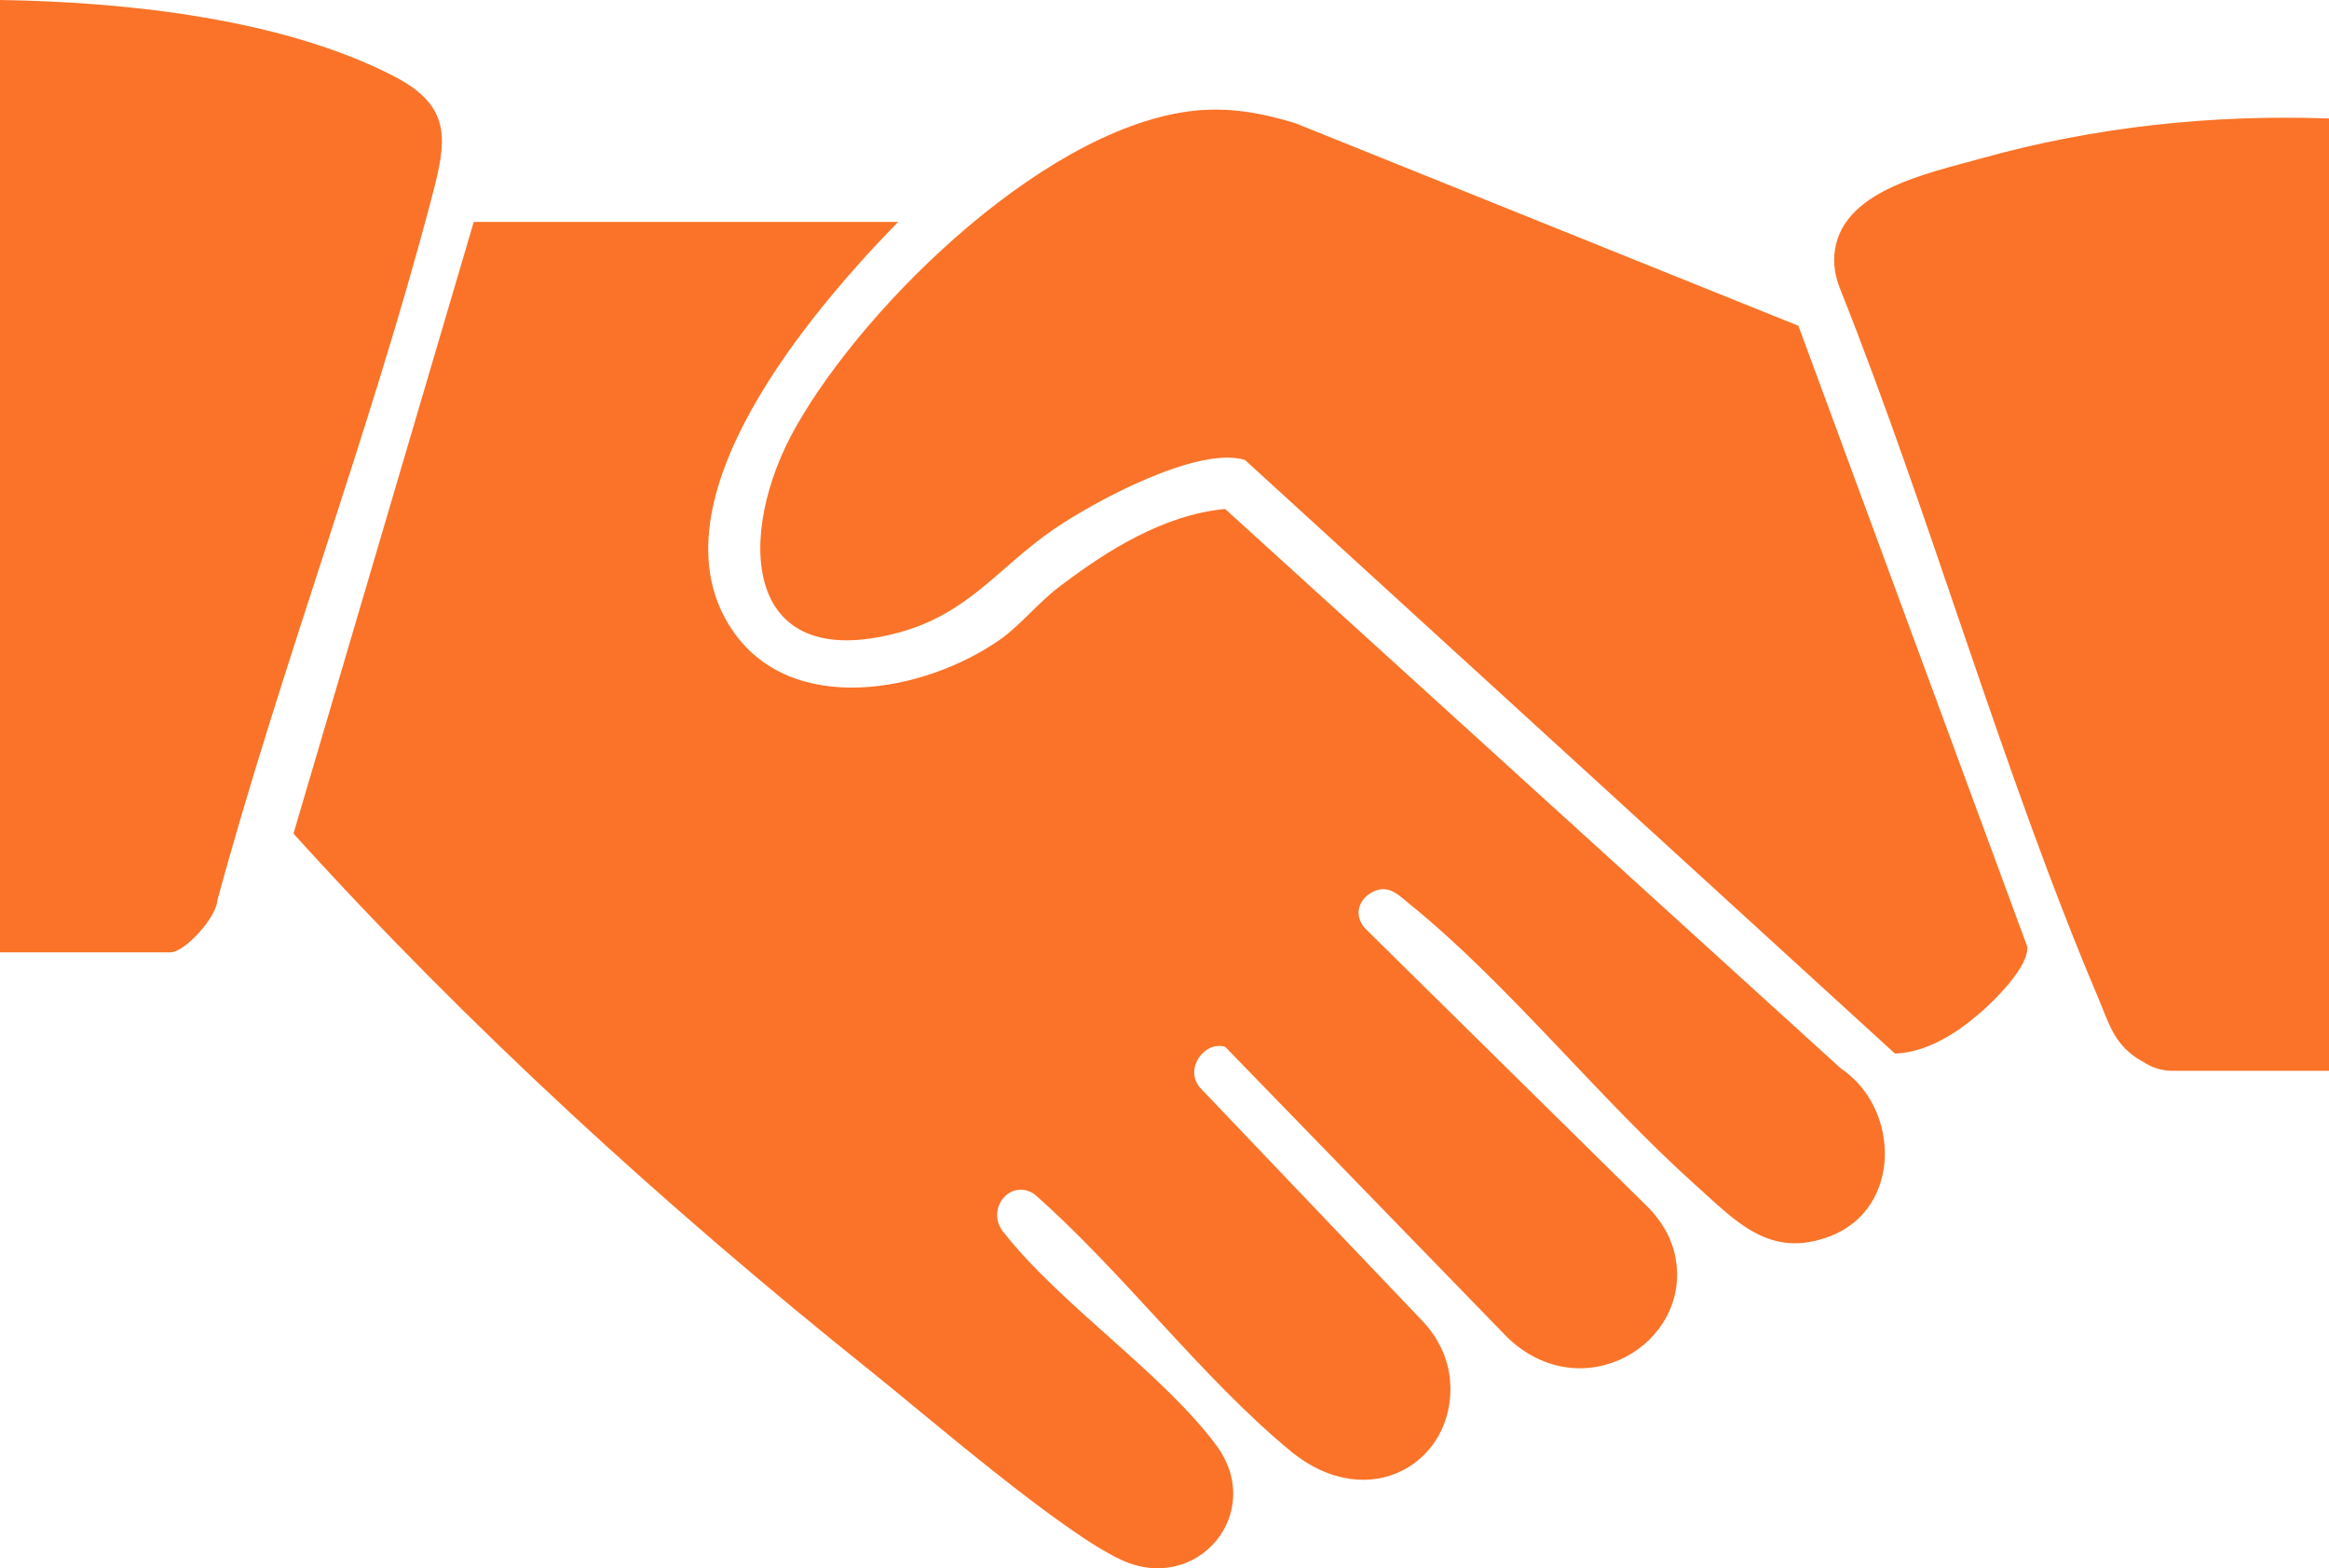
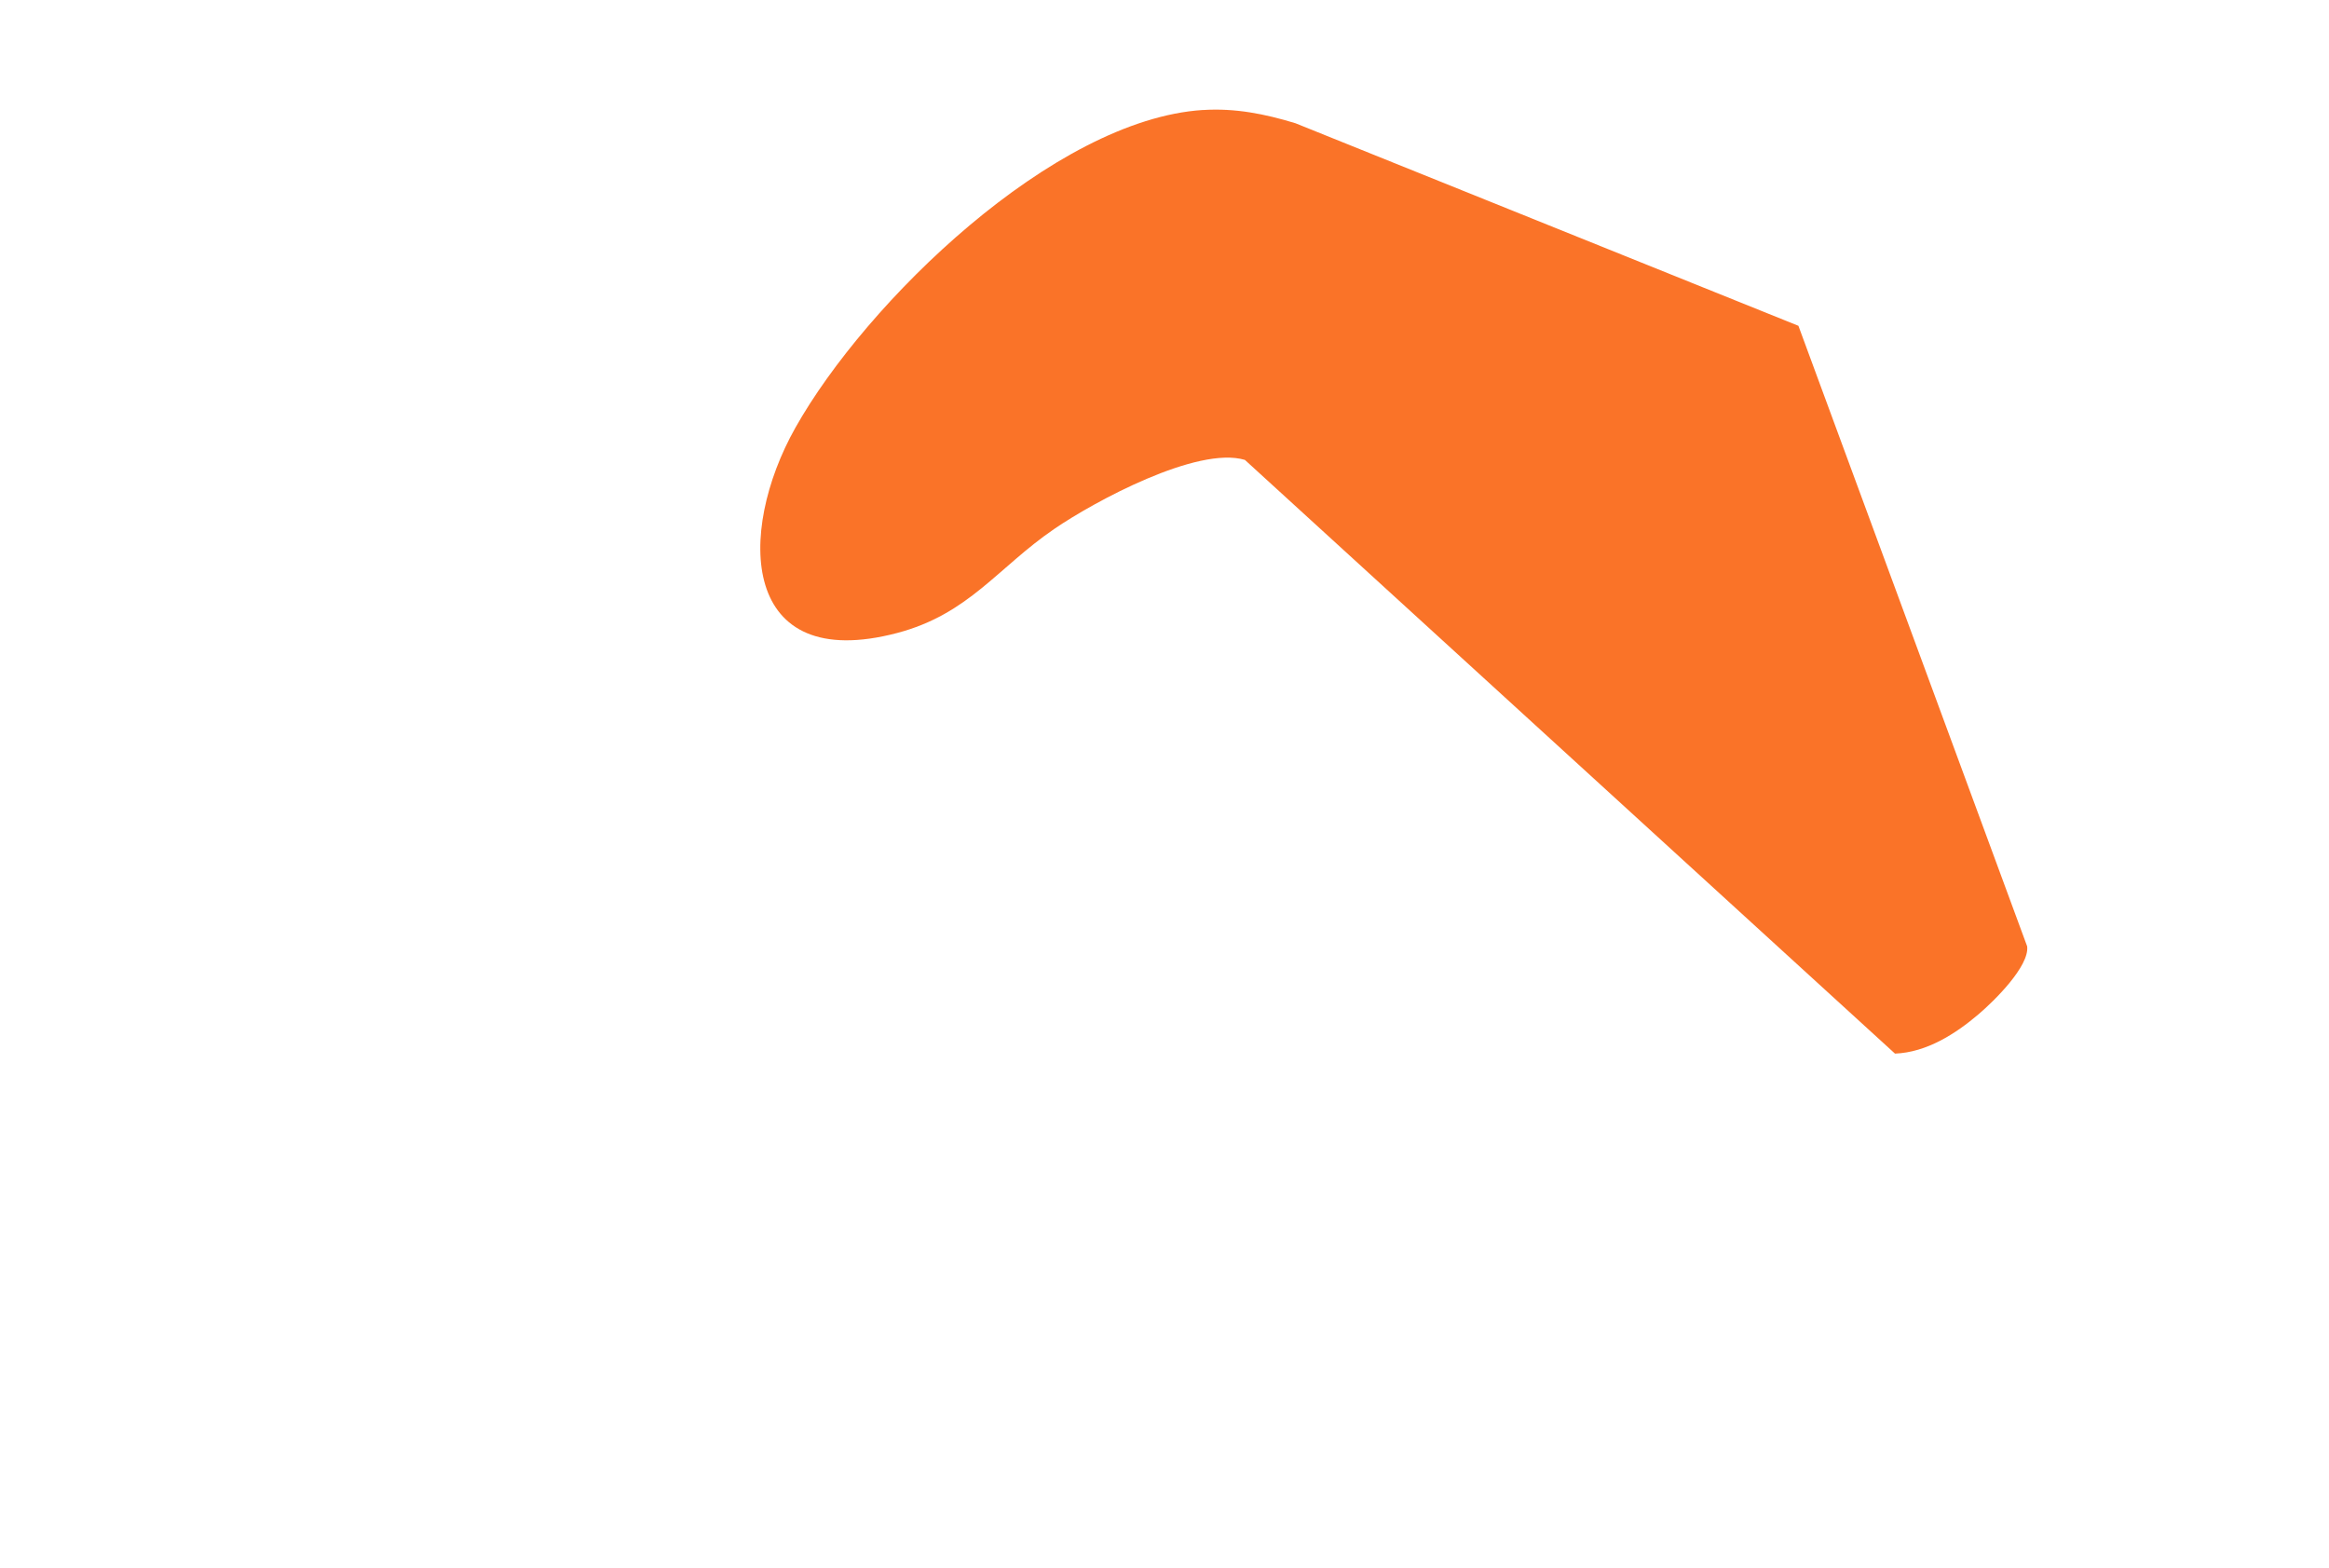
<svg xmlns="http://www.w3.org/2000/svg" id="Ebene_2" data-name="Ebene 2" viewBox="0 0 353.31 237.91">
  <defs>
    <style>
      .cls-1 {
        fill: #fa7328;
      }
    </style>
  </defs>
  <g id="Ebene_1-2" data-name="Ebene 1">
-     <path class="cls-1" d="M136.23,33.68c-12.9,13.21-37.99,42.29-25.32,61.63,8.96,13.69,29.58,9.7,40.99,1.57,2.77-1.97,5.77-5.58,8.68-7.79,7.34-5.58,15.85-10.97,25.27-11.89l93.37,84.84c9.11,6.1,9.28,21.27-1.52,25.45-9.22,3.57-14.32-2.21-20.6-7.83-14.26-12.77-28.48-30.55-43.01-42.32-1.84-1.49-3.38-3.27-5.8-2.07s-2.99,3.9-.94,5.82l42.52,41.9c2.14,2.11,3.73,4.77,4.29,7.72,2.52,13.16-14.14,23.1-25.5,12.15l-42.81-44.08c-3.21-.9-6.18,3.37-3.85,6.16l33.77,35.42c2.37,2.48,3.94,5.67,4.21,9.09.97,12.29-12.26,20.52-24.25,10.62-13.45-11.1-25.57-27.33-38.87-38.98-3.77-2.39-7.52,2.59-4.49,5.99,8.66,10.95,24.16,21.36,32.17,32.2,7.51,10.17-2.9,22.62-14.37,17.37-9.09-4.16-29.18-21.53-38.01-28.61-31.17-24.95-60.84-51.98-87.64-81.59l27.35-92.79h64.37Z" />
    <path class="cls-1" d="M182.49,16.69c4.87-.31,9.35.58,14.02,2l76.31,30.73,34.7,94.13c.37,3-4.99,8.27-7.35,10.28-3.52,3-7.9,5.8-12.7,5.99l-98.62-90.06c-7.2-2.15-22.82,6.3-28.9,10.46-8.61,5.88-12.96,12.93-23.87,15.8-23.72,6.24-24.4-15.19-15.42-31.14,10.7-19.02,39.14-46.75,61.83-48.2Z" />
-     <path class="cls-1" d="M353.31,17.96v144.47h-23.75c-1.38,0-2.73-.36-3.93-1.05-.64-.37-1.26-.73-1.47-.87-3.58-2.4-4.29-5.45-5.85-9.12-14.64-34.59-25.2-72.49-39.16-107.56-.65-1.63-1.01-3.37-.88-5.11.72-9.74,13.92-12.35,22.32-14.7,17.12-4.78,34.92-6.68,52.71-6.05Z" />
-     <path class="cls-1" d="M0,144.47V0c18.92.28,42.88,2.79,59.87,11.62,8.9,4.63,7.84,9.88,5.63,18.32-9.34,35.62-22.86,71.05-32.54,106.68-.15,2.57-4.92,7.84-7.13,7.84H0Z" />
  </g>
</svg>